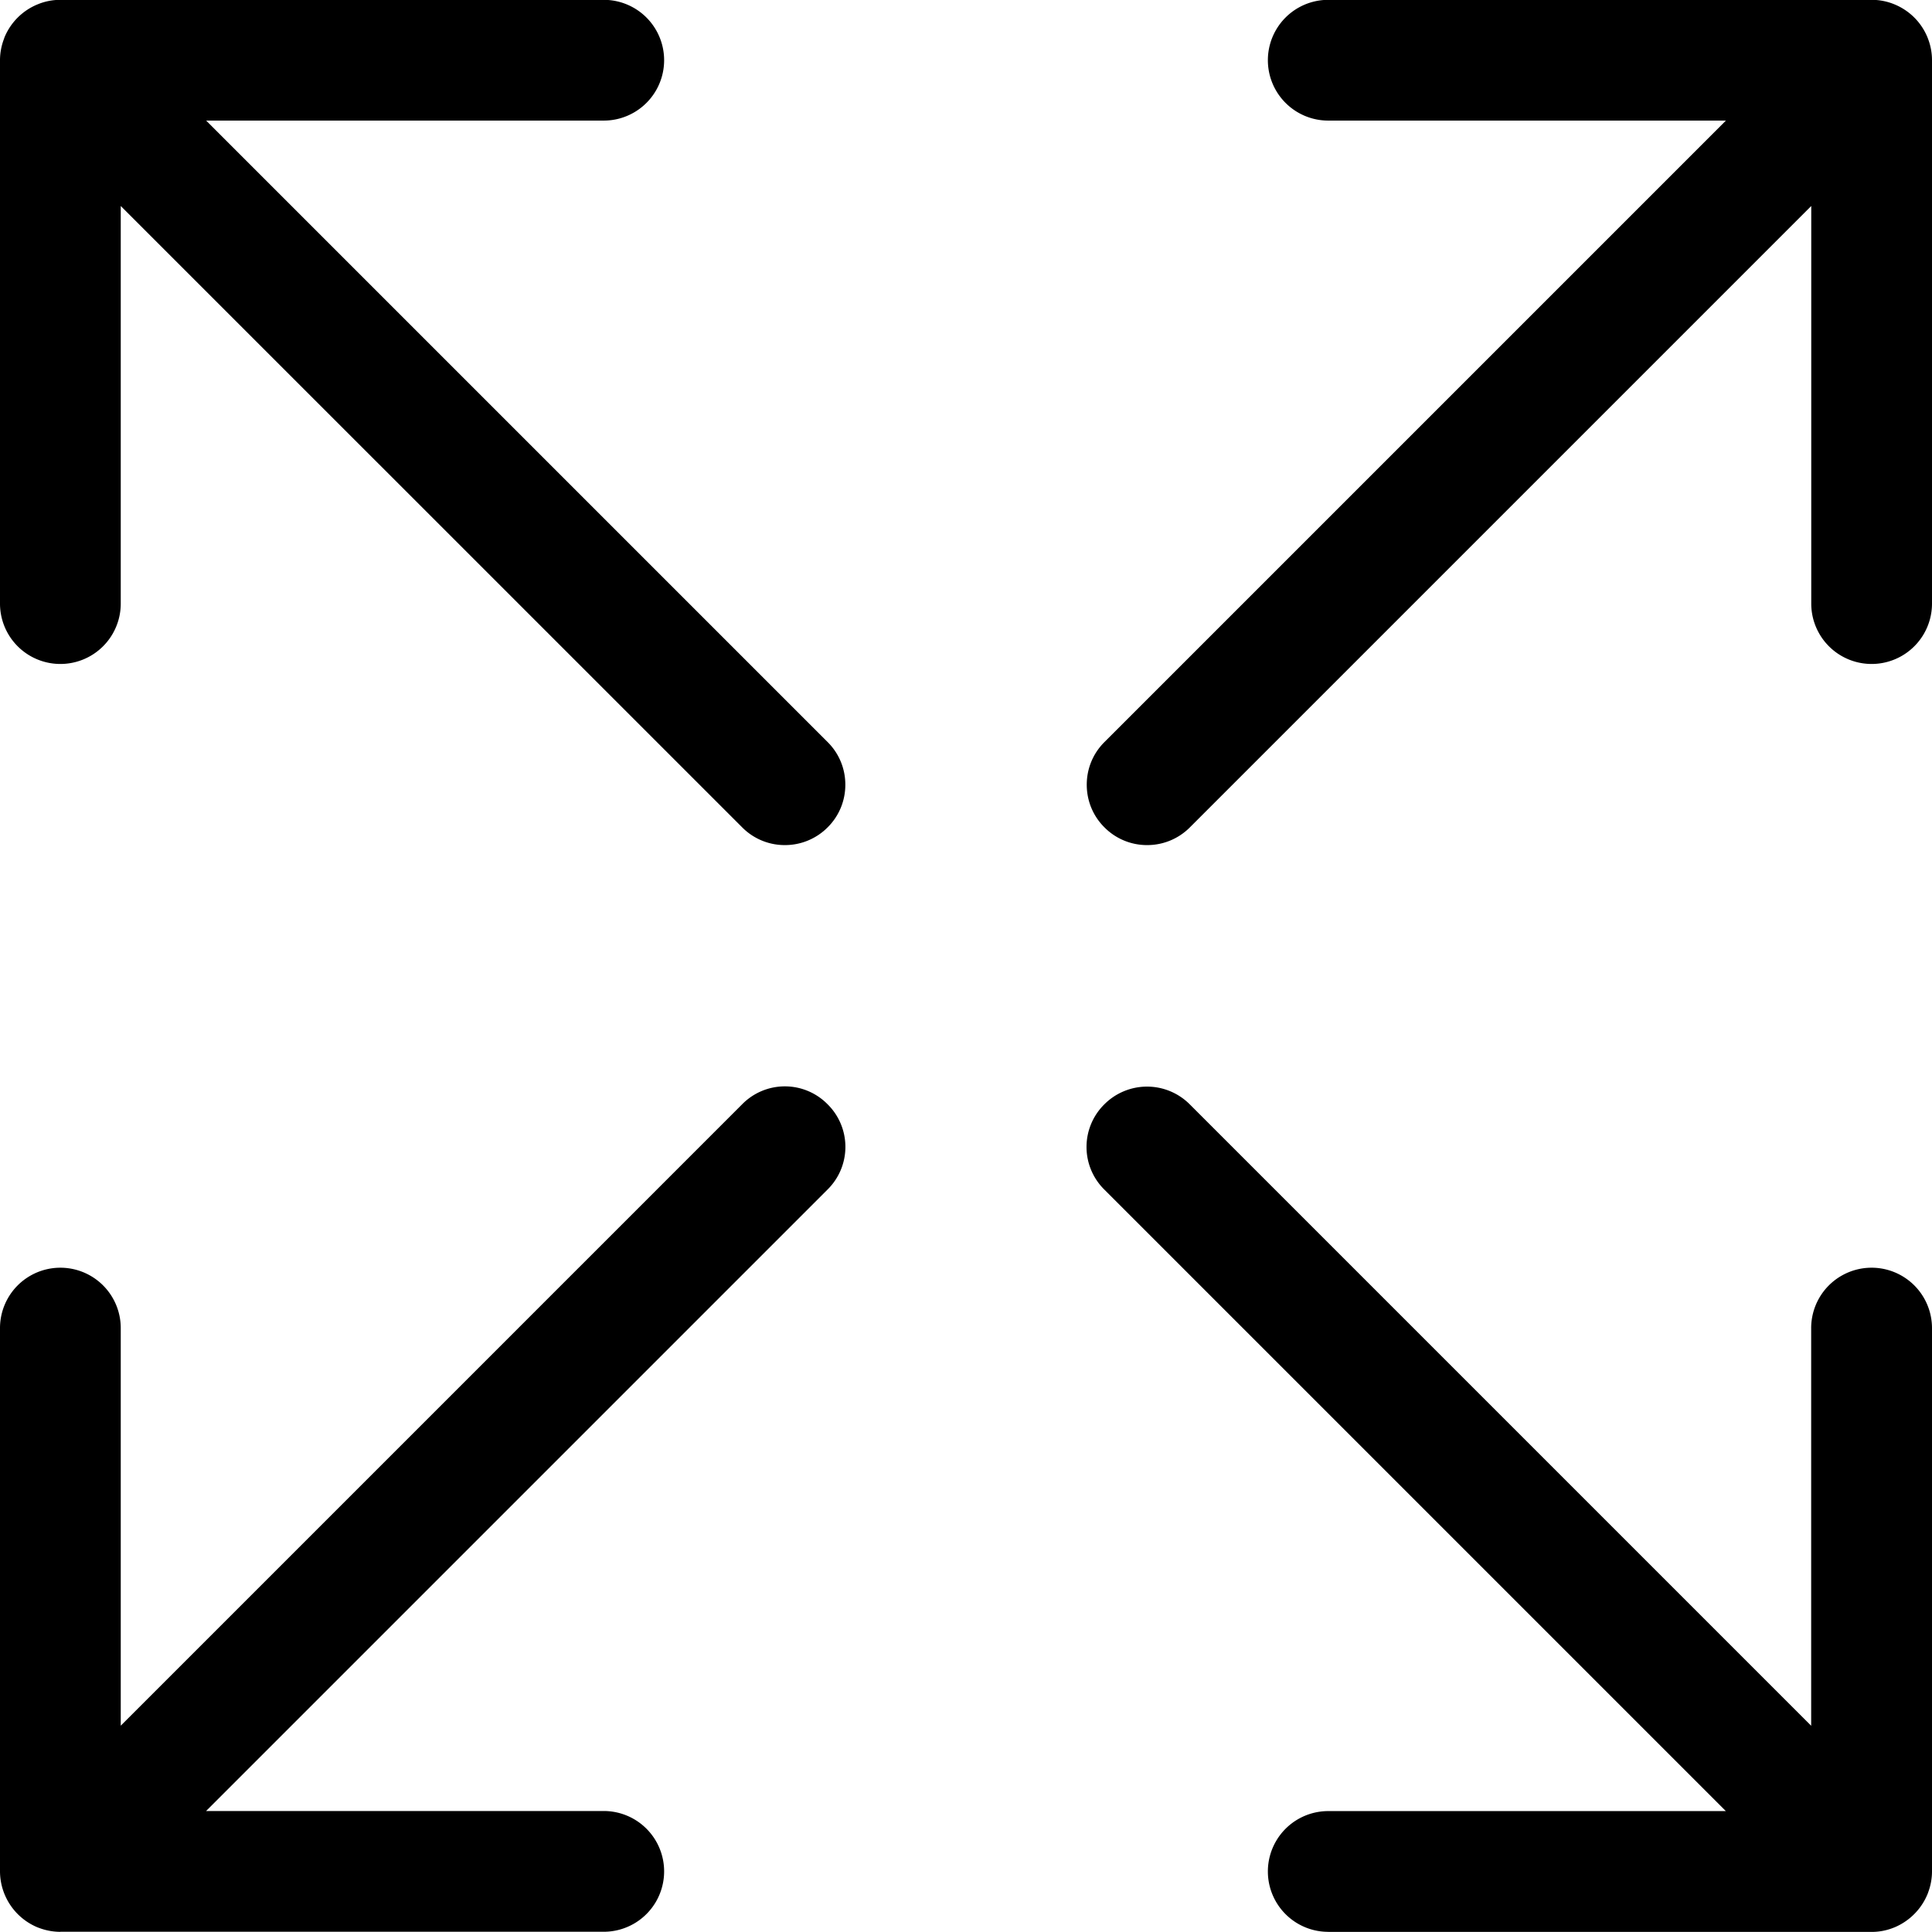
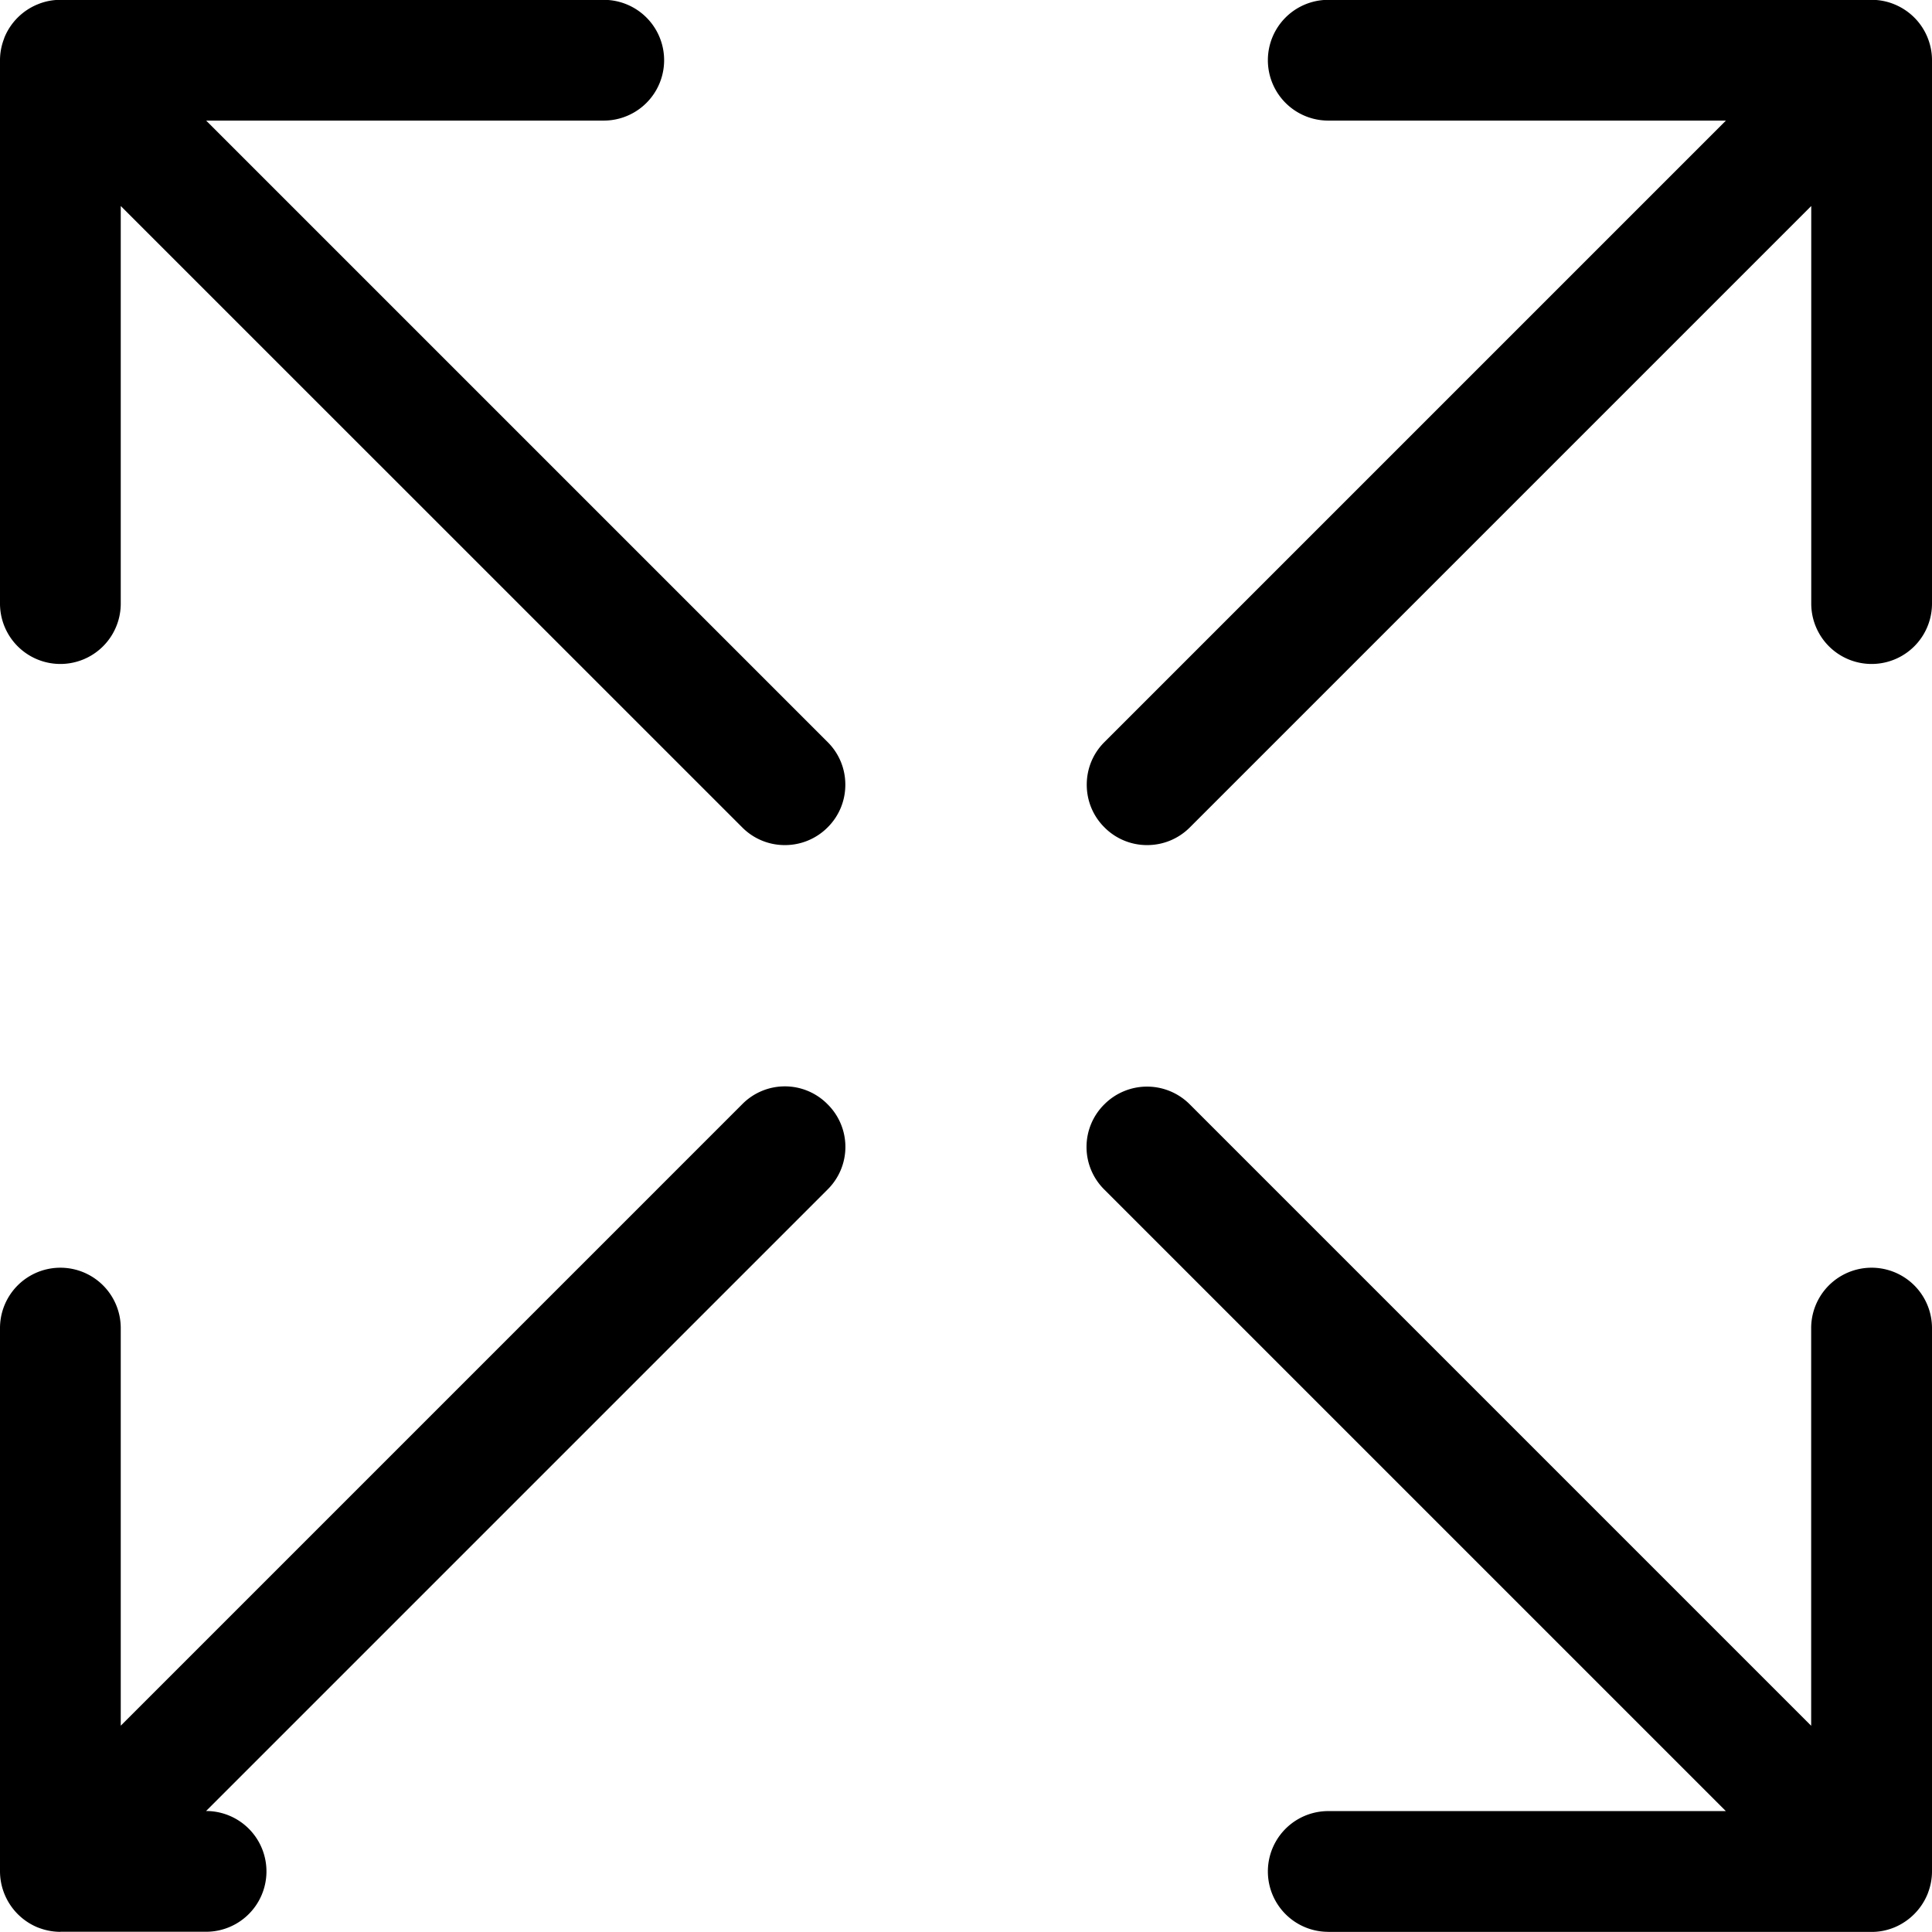
<svg xmlns="http://www.w3.org/2000/svg" fill="currentColor" viewBox="0 0 24 24" role="img">
-   <path d="M.75 23.998a.755.755 0 0 1-.26-.047l-.022-.008A.756.756 0 0 1 0 23.248v-6.75a.75.75 0 0 1 1.5 0v4.939l7.72-7.72a.744.744 0 0 1 1.06 0 .744.744 0 0 1 0 1.06l-7.72 7.72H7.5a.75.75 0 0 1 0 1.5H.75zm13.5-13.5a.743.743 0 0 1-.53-.22c-.142-.141-.22-.33-.22-.53s.078-.389.22-.53l7.72-7.72H16.5a.75.75 0 0 1 0-1.5h6.75a.735.735 0 0 1 .293.06.75.75 0 0 1 .4.404l.01.026a.739.739 0 0 1 .047.26v6.75a.75.75 0 0 1-1.5 0V2.559l-7.72 7.72a.746.746 0 0 1-.53.219zm2.25 13.5a.75.75 0 0 1 0-1.5h4.939l-7.72-7.72a.744.744 0 0 1 0-1.06.749.749 0 0 1 1.06 0l7.72 7.72v-4.939A.75.75 0 0 1 24 16.498v6.75a.744.744 0 0 1-.047.258l-.006.017a.763.763 0 0 1-.412.419l-.026.01a.733.733 0 0 1-.259.047H16.5zm-6.75-13.5a.743.743 0 0 1-.53-.22L1.5 2.559v4.939a.75.75 0 0 1-1.5 0V.748A.74.74 0 0 1 .048.487L.055.466a.754.754 0 0 1 .41-.411L.49.045a.737.737 0 0 1 .26-.047H7.5a.75.75 0 0 1 0 1.5H2.561l7.72 7.72c.142.141.22.33.22.53s-.078.389-.22.53a.747.747 0 0 1-.531.22z" />
+   <path d="M.75 23.998a.755.755 0 0 1-.26-.047l-.022-.008A.756.756 0 0 1 0 23.248v-6.75a.75.75 0 0 1 1.5 0v4.939l7.72-7.72a.744.744 0 0 1 1.06 0 .744.744 0 0 1 0 1.06l-7.72 7.72a.75.75 0 0 1 0 1.5H.75zm13.5-13.5a.743.743 0 0 1-.53-.22c-.142-.141-.22-.33-.22-.53s.078-.389.22-.53l7.72-7.72H16.5a.75.75 0 0 1 0-1.5h6.75a.735.735 0 0 1 .293.06.75.75 0 0 1 .4.404l.01.026a.739.739 0 0 1 .047.26v6.75a.75.75 0 0 1-1.5 0V2.559l-7.72 7.72a.746.746 0 0 1-.53.219zm2.25 13.5a.75.75 0 0 1 0-1.5h4.939l-7.72-7.72a.744.744 0 0 1 0-1.06.749.749 0 0 1 1.06 0l7.72 7.72v-4.939A.75.75 0 0 1 24 16.498v6.75a.744.744 0 0 1-.047.258l-.006.017a.763.763 0 0 1-.412.419l-.026.01a.733.733 0 0 1-.259.047H16.5zm-6.75-13.5a.743.743 0 0 1-.53-.22L1.5 2.559v4.939a.75.75 0 0 1-1.5 0V.748A.74.74 0 0 1 .048.487L.055.466a.754.754 0 0 1 .41-.411L.49.045a.737.737 0 0 1 .26-.047H7.5a.75.75 0 0 1 0 1.5H2.561l7.72 7.72c.142.141.22.33.22.53s-.078.389-.22.53a.747.747 0 0 1-.531.22z" />
</svg>